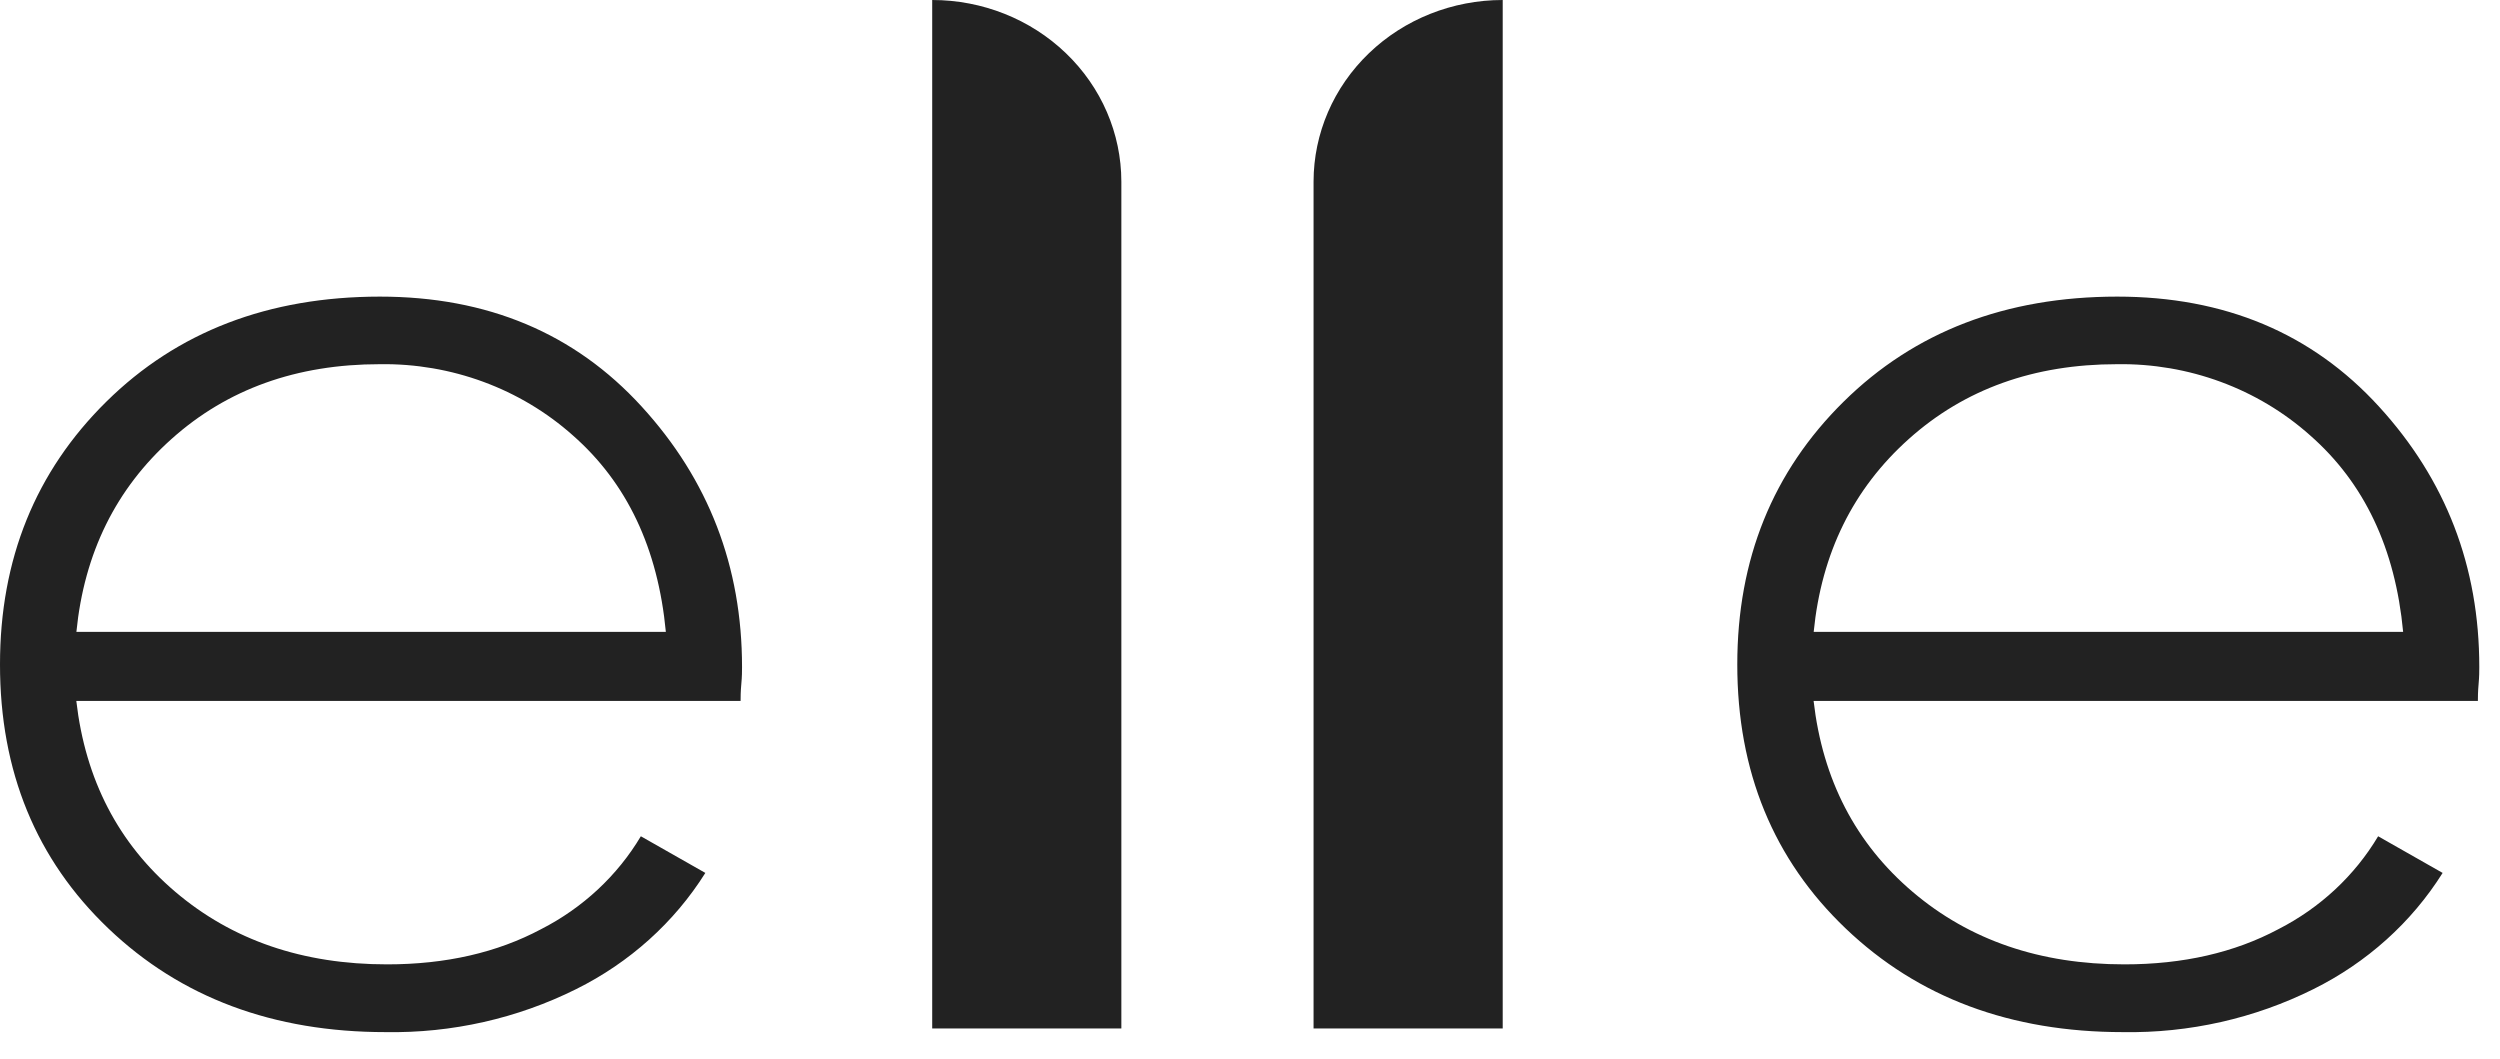
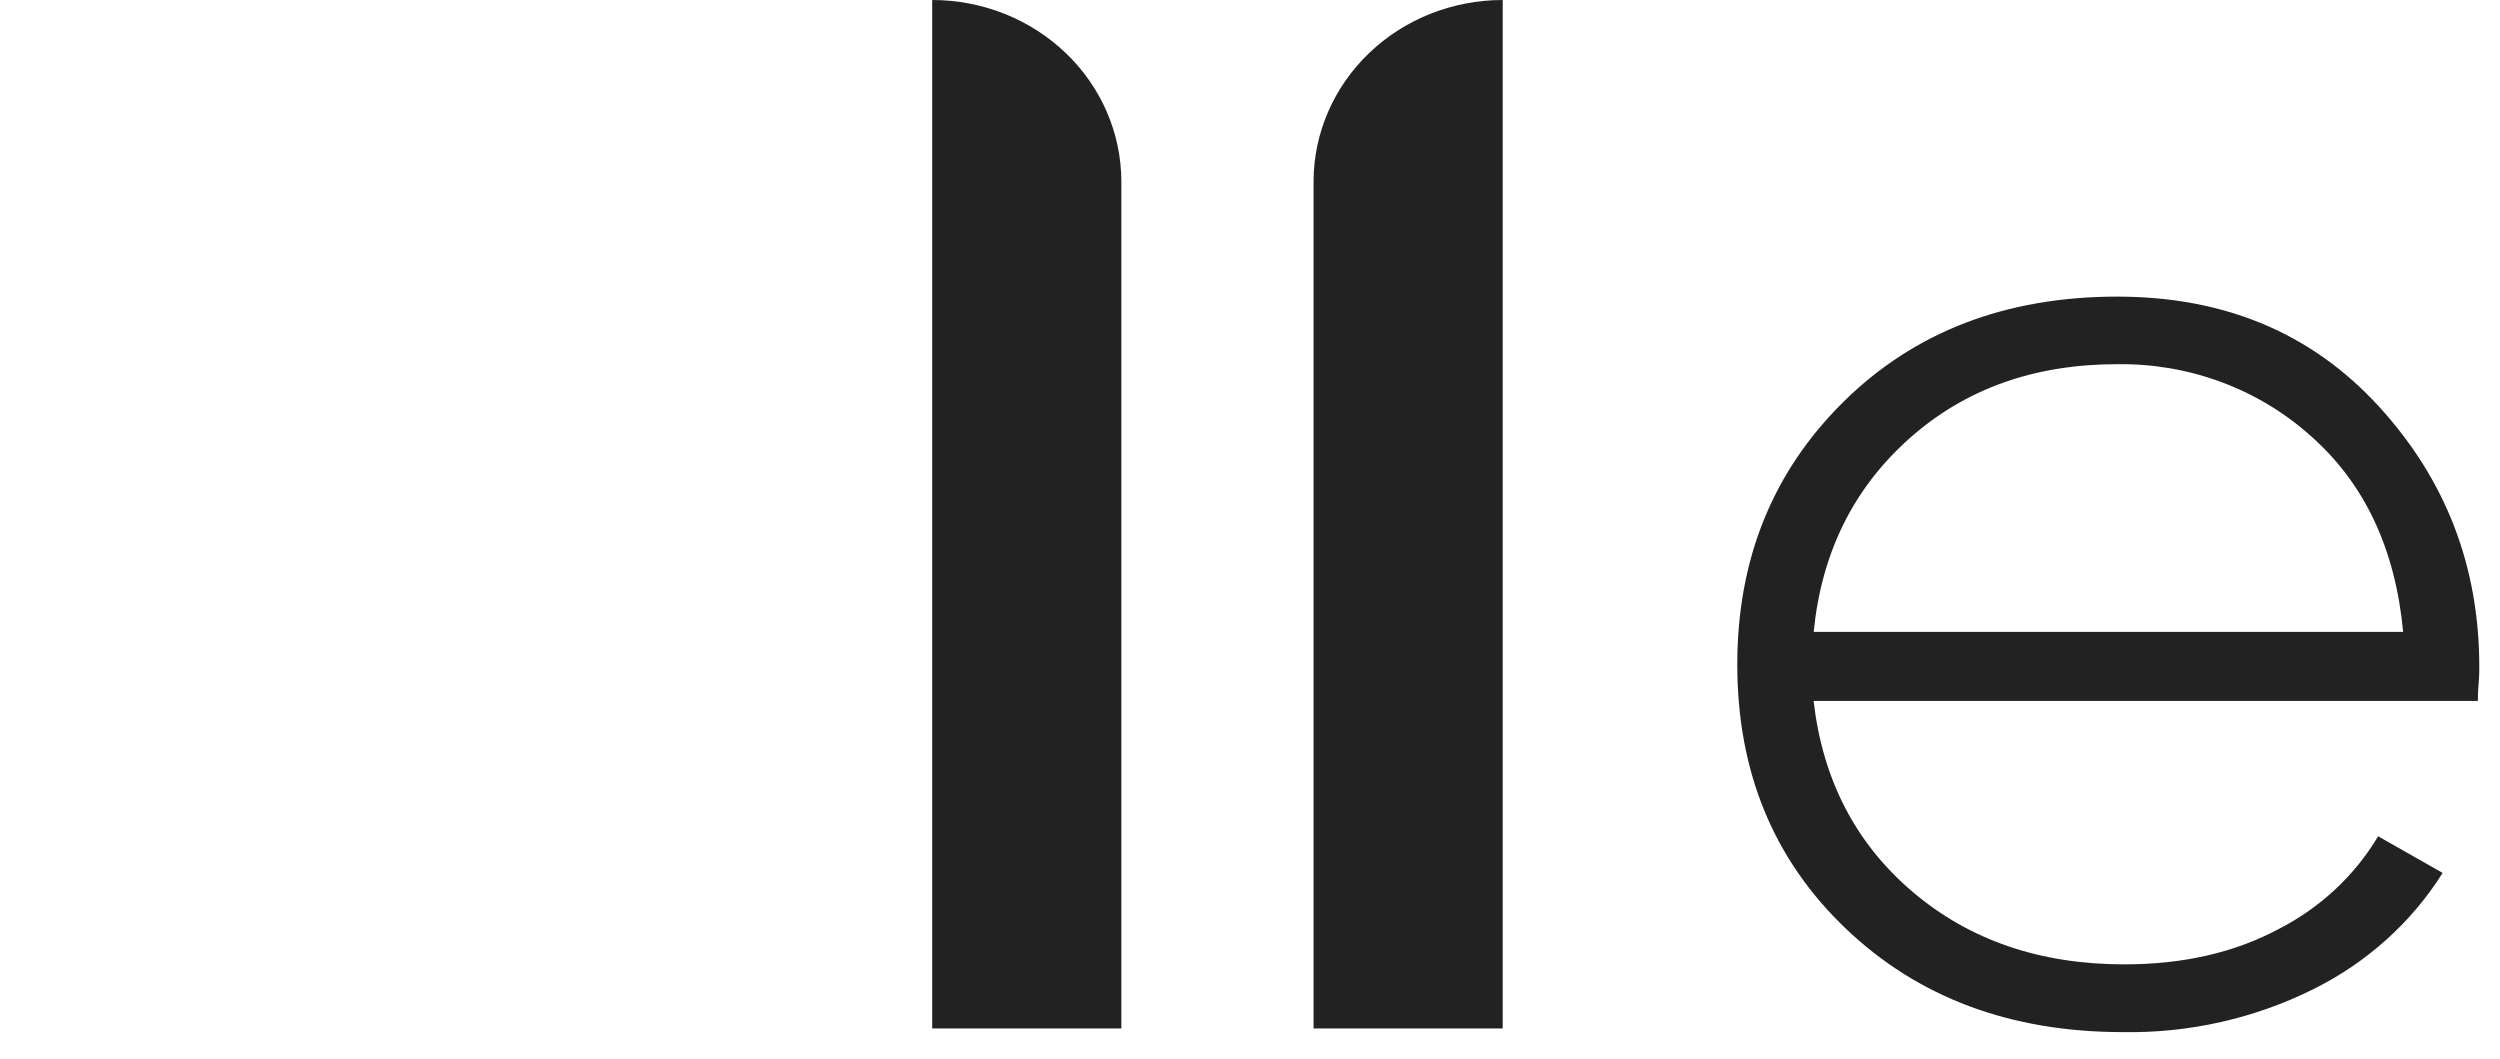
<svg xmlns="http://www.w3.org/2000/svg" fill="none" viewBox="0 0 59 25" height="25" width="59">
  <path fill="#222222" d="M22 24.271V0C23.183 -2.9403e-07 24.318 0.451 25.155 1.255C25.993 2.059 26.463 3.149 26.464 4.286V24.271H22Z" />
  <path fill="#222222" d="M35.464 24.271V0C34.281 -2.9403e-07 33.145 0.451 32.308 1.255C31.471 2.059 31.001 3.149 31 4.286V24.271H35.464Z" />
-   <path fill="#222222" d="M8.964 7C11.502 7 13.562 7.864 15.142 9.593C16.723 11.321 17.513 13.371 17.512 15.743C17.512 15.833 17.512 15.965 17.495 16.143C17.479 16.32 17.478 16.451 17.478 16.542H1.801C2.015 18.403 2.794 19.905 4.137 21.047C5.48 22.189 7.146 22.76 9.137 22.759C10.521 22.759 11.732 22.482 12.771 21.928C13.755 21.425 14.571 20.665 15.124 19.736L16.646 20.601C15.913 21.769 14.857 22.718 13.596 23.344C12.209 24.035 10.664 24.384 9.102 24.358C6.449 24.358 4.268 23.544 2.56 21.914C0.852 20.284 -0.001 18.206 1.00515e-06 15.68C1.00515e-06 13.198 0.836 11.131 2.509 9.48C4.182 7.829 6.333 7.002 8.964 7ZM8.964 8.595C7.002 8.595 5.364 9.182 4.05 10.358C2.736 11.533 1.987 13.051 1.803 14.912H15.714C15.528 12.941 14.796 11.395 13.518 10.274C12.281 9.172 10.65 8.57 8.964 8.595Z" />
  <path fill="#222222" d="M49.964 7C52.502 7 54.562 7.864 56.142 9.593C57.723 11.321 58.513 13.371 58.511 15.743C58.511 15.833 58.511 15.965 58.495 16.143C58.479 16.32 58.478 16.451 58.478 16.542H42.801C43.015 18.403 43.794 19.905 45.137 21.047C46.48 22.189 48.147 22.76 50.137 22.759C51.521 22.759 52.732 22.482 53.771 21.928C54.755 21.425 55.571 20.665 56.124 19.736L57.646 20.601C56.913 21.769 55.857 22.718 54.596 23.344C53.209 24.035 51.664 24.384 50.102 24.358C47.449 24.358 45.268 23.544 43.56 21.914C41.852 20.284 40.999 18.206 41 15.68C41 13.198 41.836 11.131 43.509 9.48C45.182 7.829 47.333 7.002 49.964 7ZM49.964 8.595C48.002 8.595 46.364 9.182 45.05 10.358C43.736 11.533 42.987 13.051 42.803 14.912H56.714C56.529 12.941 55.797 11.395 54.518 10.274C53.282 9.172 51.65 8.57 49.964 8.595Z" />
</svg>